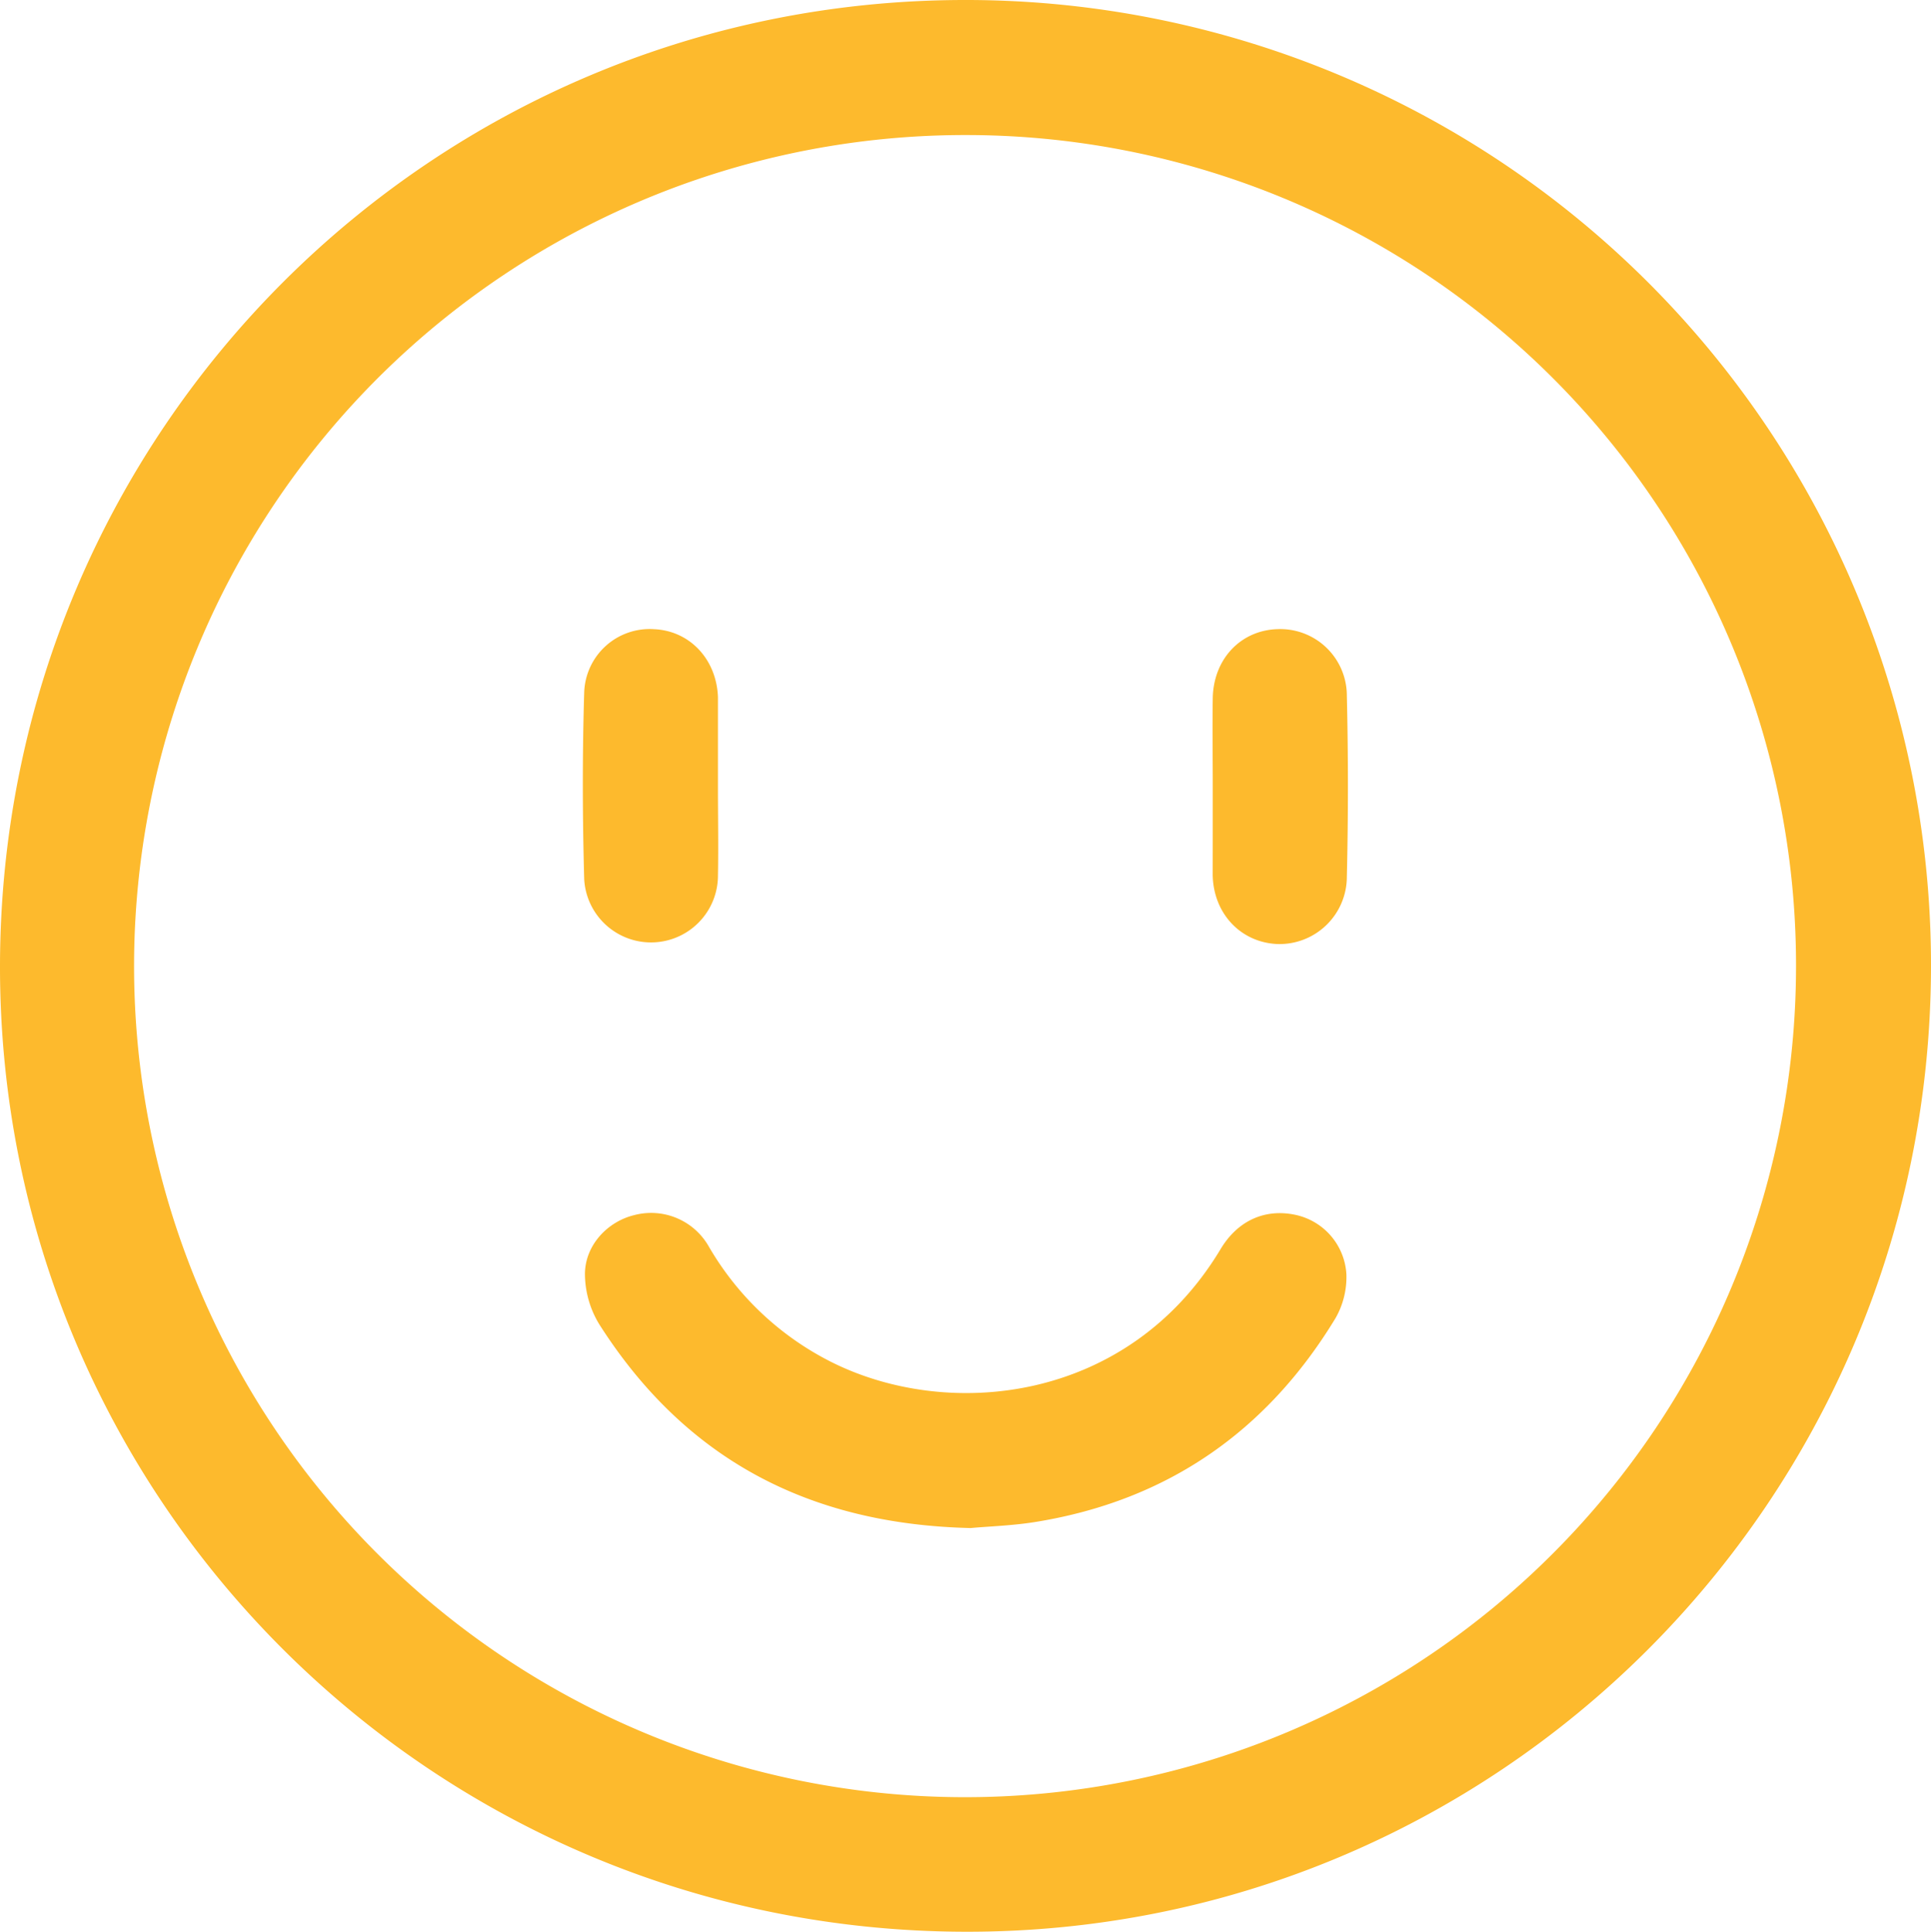
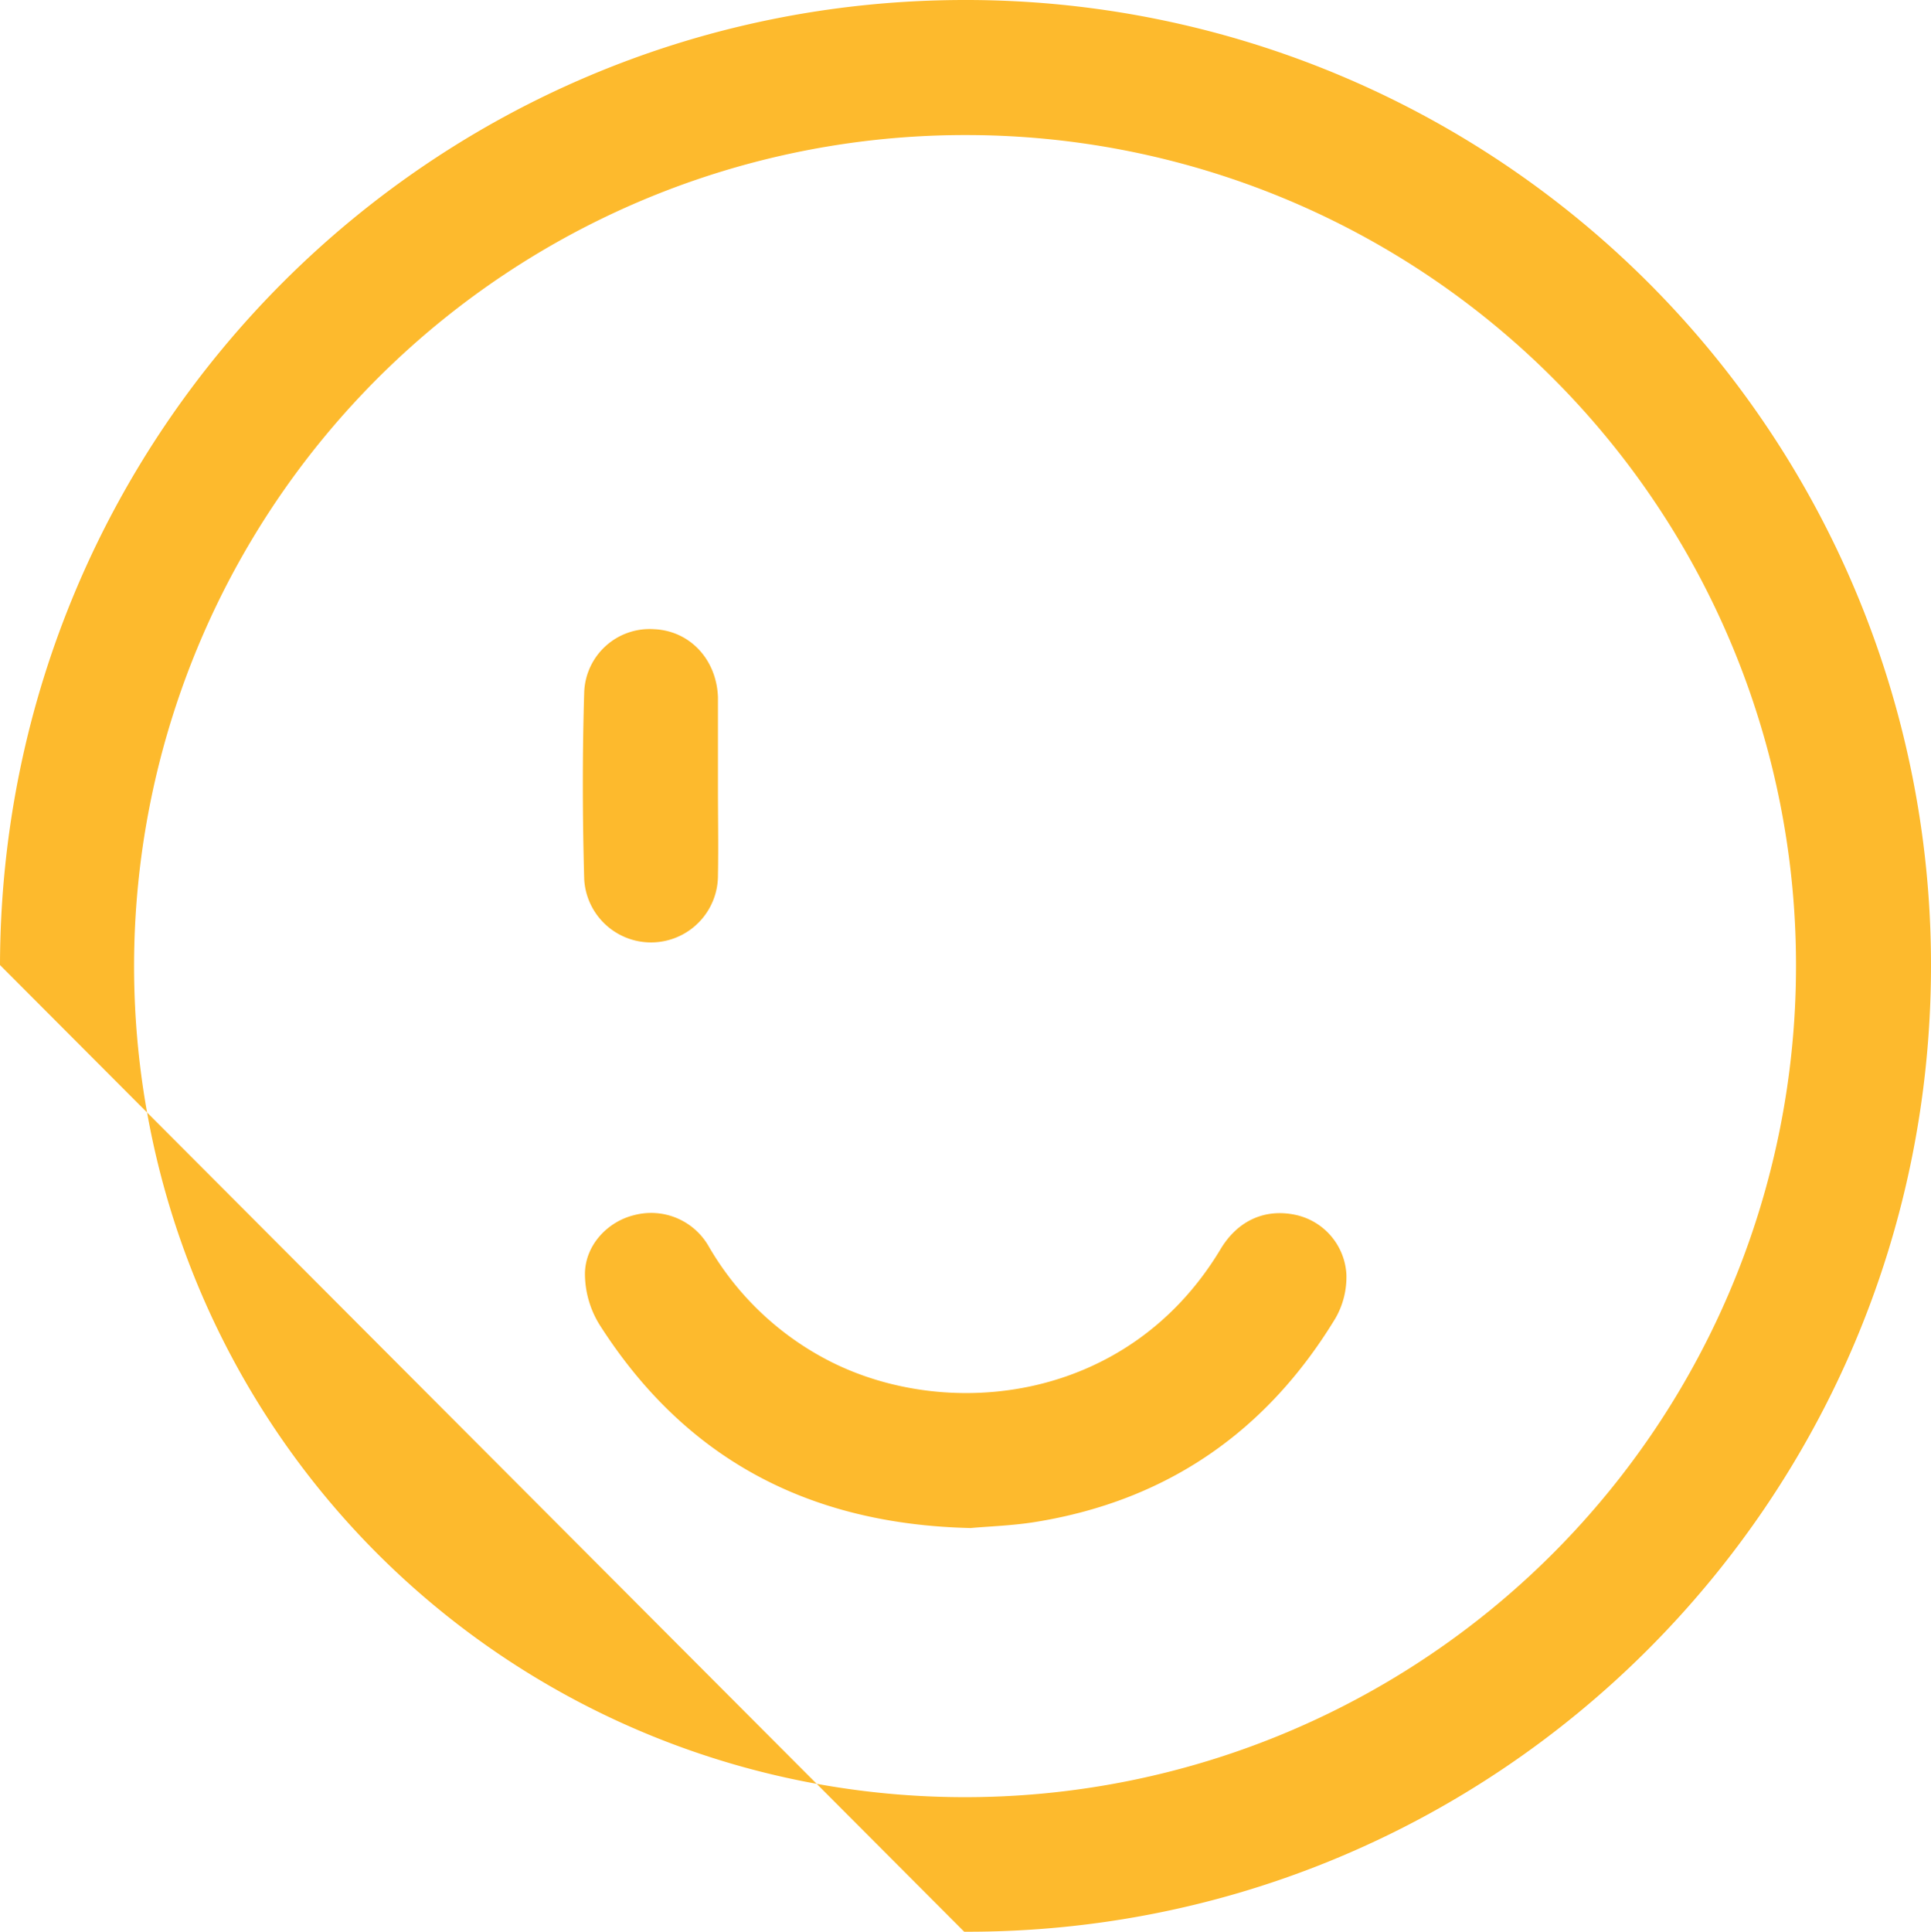
<svg xmlns="http://www.w3.org/2000/svg" fill="#fdba2d" id="Layer_1" data-name="Layer 1" viewBox="0 0 343.92 344.01">
-   <path d="M788,539.81c.19-95.17,77-171.92,172-171.86a171.86,171.86,0,0,1,171.92,172.32c-.23,95.09-77.31,172-172.19,171.69C864.6,711.7,787.82,634.73,788,539.81ZM959.88,392a148,148,0,1,0,148,148.09A147.82,147.82,0,0,0,959.88,392Z" transform="translate(-788 -367.95)" />
+   <path d="M788,539.81c.19-95.17,77-171.92,172-171.86a171.86,171.86,0,0,1,171.92,172.32c-.23,95.09-77.31,172-172.19,171.69ZM959.88,392a148,148,0,1,0,148,148.09A147.82,147.82,0,0,0,959.88,392Z" transform="translate(-788 -367.95)" />
  <path d="M960.88,640.07c-29.08-.66-51-12.51-66.12-36.24a17.33,17.33,0,0,1-2.58-9.1c.08-5.14,4.13-9.29,8.83-10.4a11.81,11.81,0,0,1,13.21,5.57A52.48,52.48,0,0,0,936,610.47c21,10.57,53,7.23,69.38-20.05,3.06-5.12,7.92-7.27,13.32-6.13a11.49,11.49,0,0,1,9.1,10.59,14.73,14.73,0,0,1-1.93,7.8c-12.22,20.15-29.92,32.46-53.28,36.28C968.4,639.65,964.13,639.77,960.88,640.07Z" transform="translate(-788 -367.95)" />
  <path d="M915.87,508.17c0,5.24.1,10.49,0,15.73a11.92,11.92,0,0,1-23.82.65c-.31-11.11-.34-22.23,0-33.33A11.67,11.67,0,0,1,904.54,480c6.34.3,11.09,5.38,11.33,12.11,0,.25,0,.5,0,.75q0,7.68,0,15.36Z" transform="translate(-788 -367.95)" />
-   <path d="M1004,508c0-5.24-.08-10.49,0-15.73.13-7,5-12.07,11.51-12.28a11.86,11.86,0,0,1,12.37,11.87q.38,16.1,0,32.21a12,12,0,0,1-12.33,12c-6.53-.26-11.43-5.39-11.56-12.29C1004,518.44,1004,513.2,1004,508Z" transform="translate(-788 -367.95)" />
</svg>